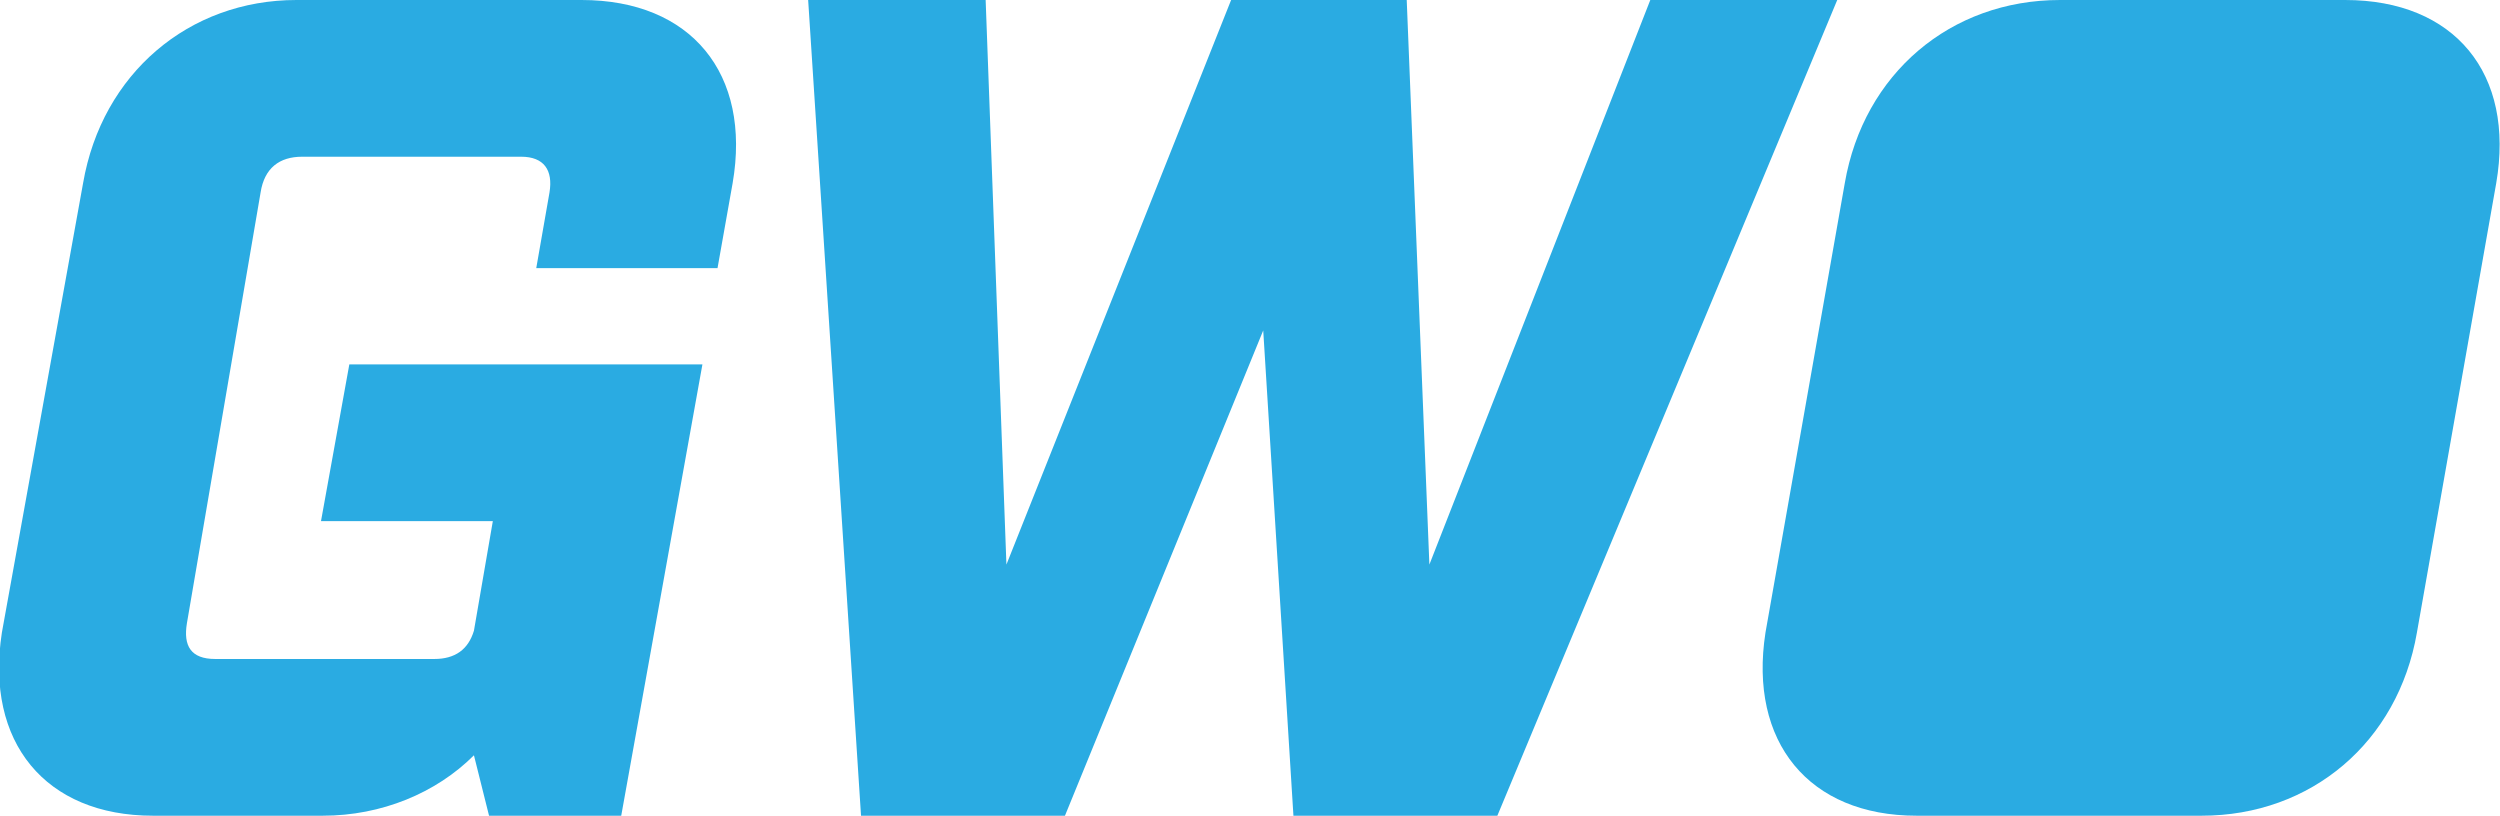
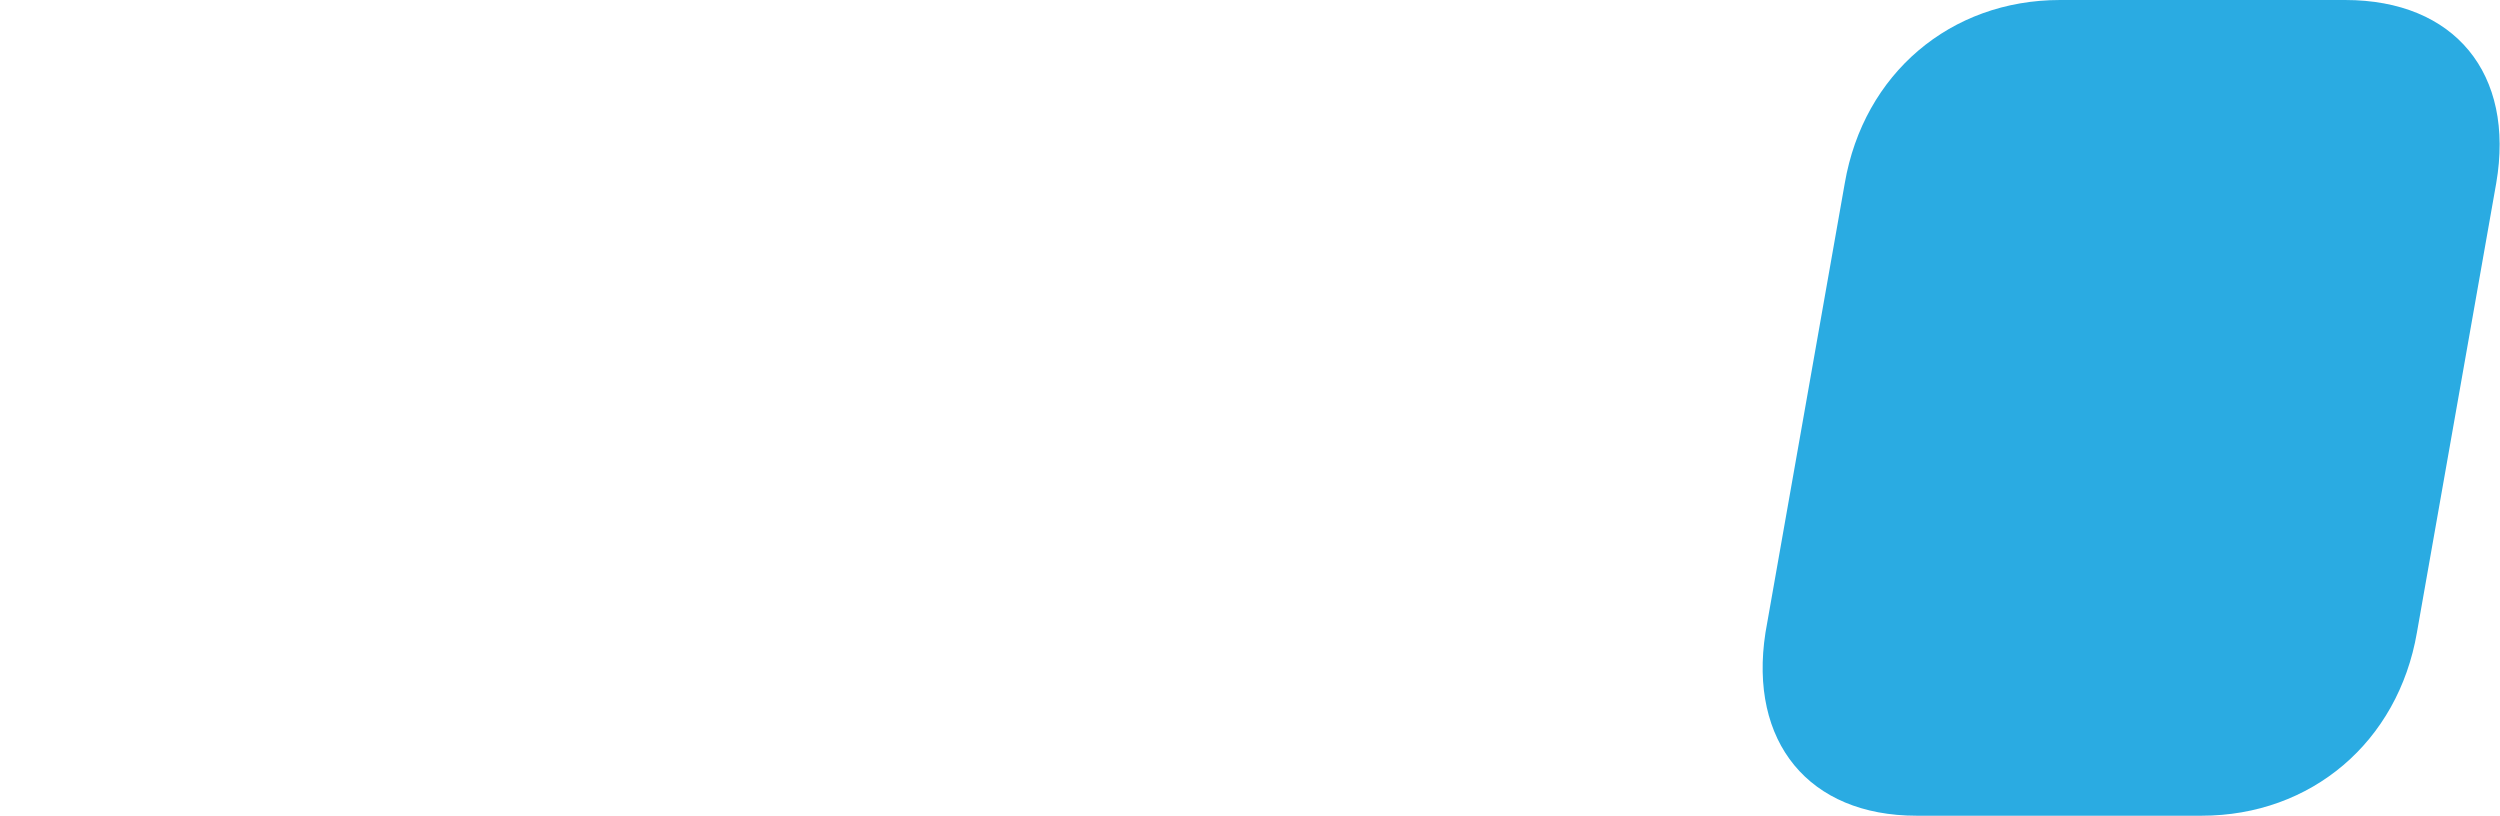
<svg xmlns="http://www.w3.org/2000/svg" version="1.1" id="Layer_1" x="0px" y="0px" width="132.4px" height="43.2px" viewBox="0 0 132.4 43.2" style="enable-background:new 0 0 132.4 43.2;" xml:space="preserve">
  <style type="text/css">
	.st0{fill:#2AABE2;}
</style>
-   <path class="st0" d="M32.9,43.2h-7L25.1,40c-2,2-4.9,3.2-8,3.2H8.1c-5.7,0-8.9-3.9-8-9.7L4.4,9.7C5.4,3.9,10,0,15.7,0h15.1  c5.8,0,9,3.9,8,9.7L38,14.2h-9.6l0.7-4c0.2-1.2-0.3-1.9-1.5-1.9H16c-1.2,0-2,0.6-2.2,1.9L9.9,33c-0.2,1.2,0.2,1.9,1.5,1.9h11.6  c1.1,0,1.8-0.5,2.1-1.5l1-5.8H17l1.5-8.3h18.7L32.9,43.2z" />
  <path class="st0" d="M116.6,43.2h-15.1c-5.7,0-8.9-3.9-8-9.7l4.2-23.8c1-5.8,5.6-9.7,11.4-9.7h15.1c5.8,0,9,3.9,8,9.7L128,33.5  C127,39.3,122.4,43.2,116.6,43.2" />
-   <polygon class="st0" points="42.8,0 52.2,0 53.3,29.9 65.2,0 74.5,0 75.7,29.9 87.4,0 97.3,0 79.3,43.2 68.5,43.2 66.9,17.5   56.4,43.2 45.6,43.2 " />
</svg>